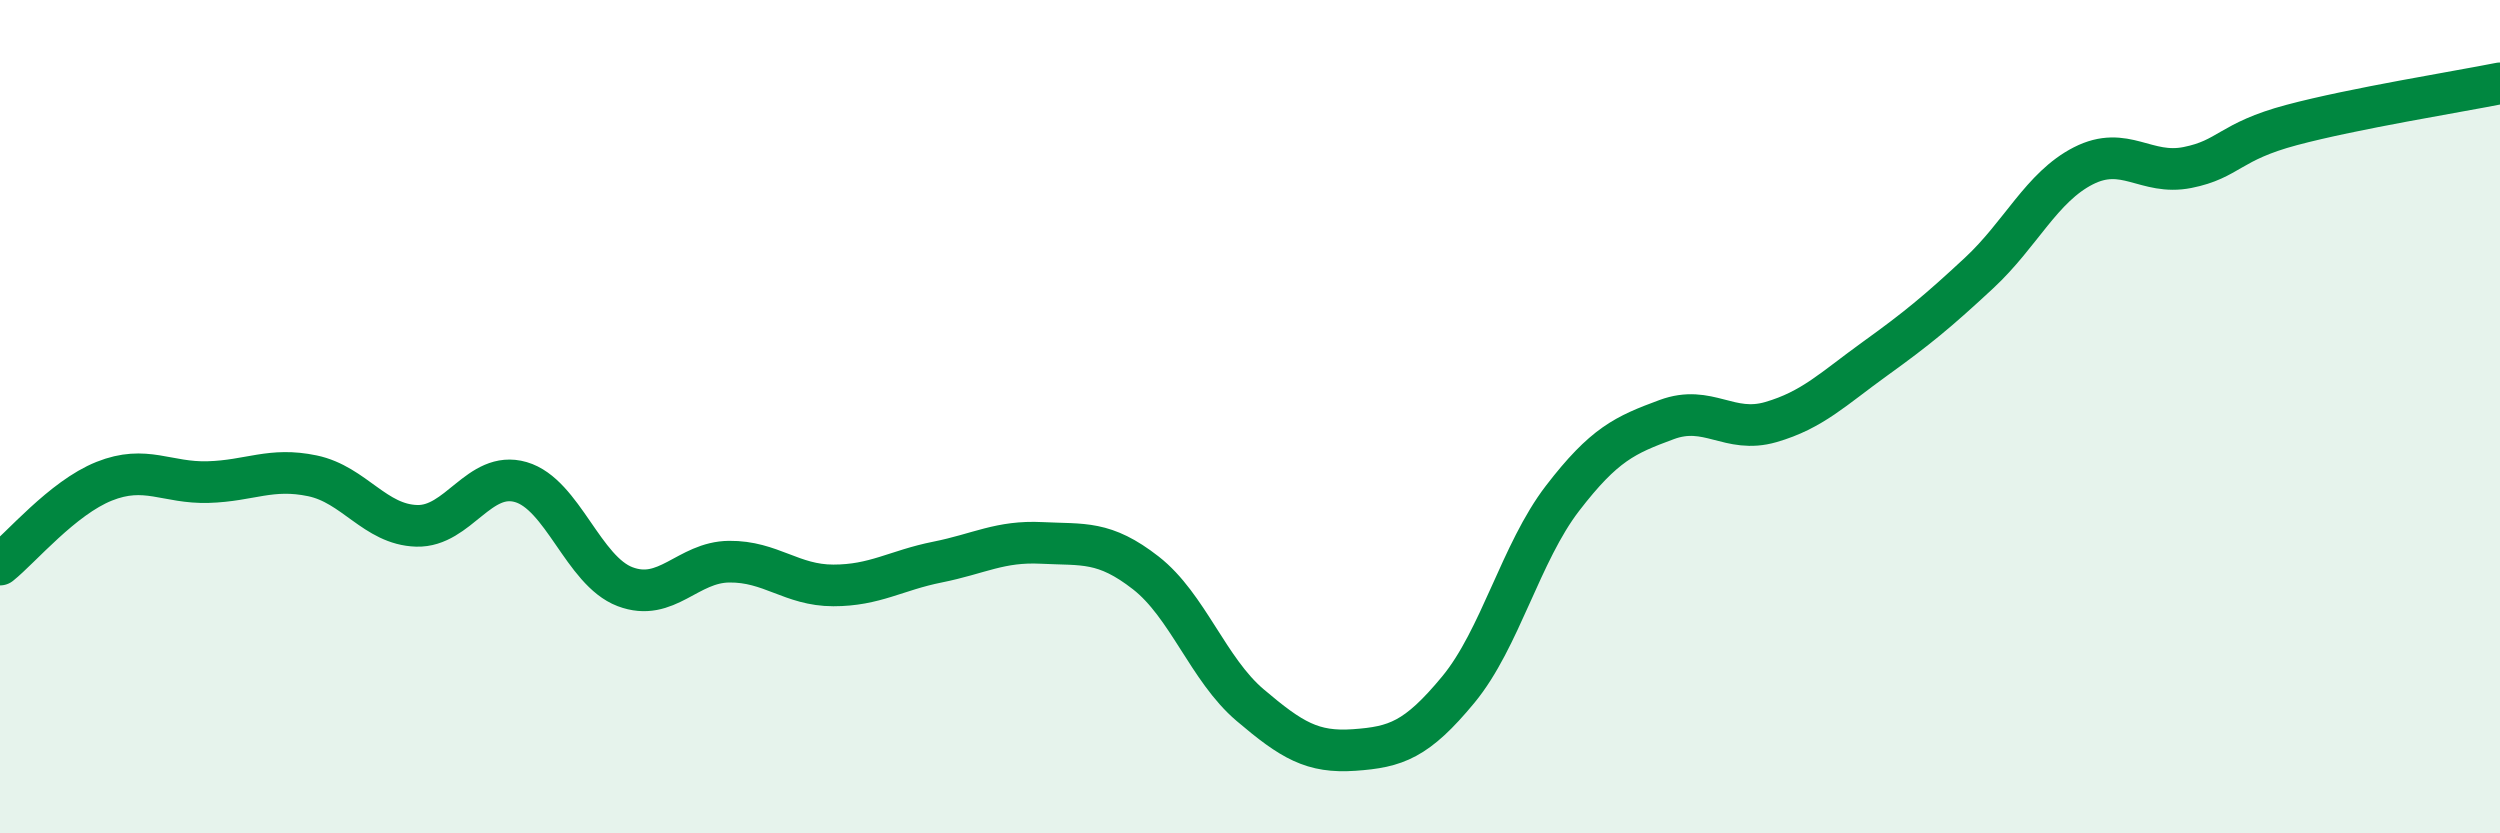
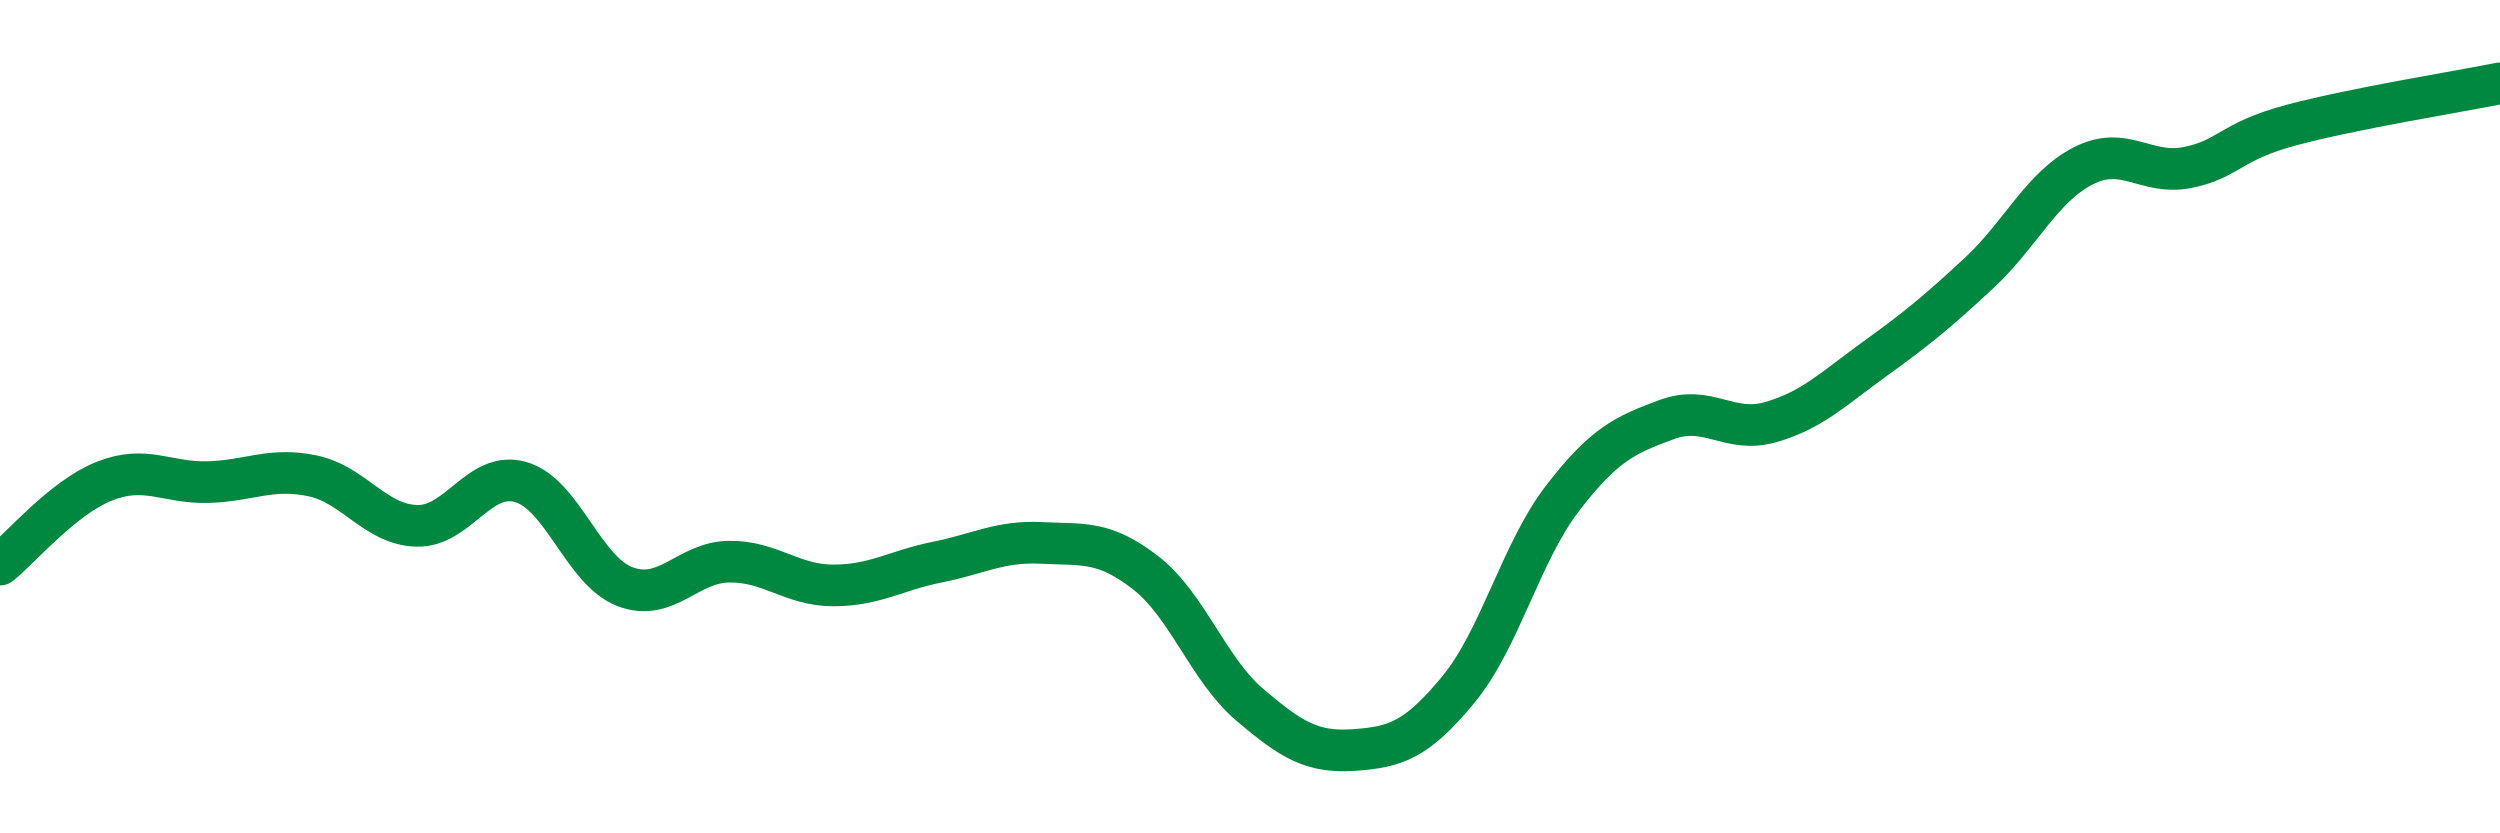
<svg xmlns="http://www.w3.org/2000/svg" width="60" height="20" viewBox="0 0 60 20">
-   <path d="M 0,13.55 C 0.5,13.15 1.5,11.95 2.5,11.55 C 3.5,11.15 4,11.6 5,11.57 C 6,11.54 6.5,11.21 7.5,11.42 C 8.5,11.63 9,12.59 10,12.62 C 11,12.65 11.5,11.28 12.5,11.57 C 13.5,11.86 14,13.7 15,14.08 C 16,14.46 16.5,13.49 17.5,13.48 C 18.5,13.47 19,14.05 20,14.05 C 21,14.05 21.5,13.69 22.5,13.49 C 23.5,13.29 24,12.98 25,13.03 C 26,13.08 26.5,12.97 27.5,13.75 C 28.5,14.53 29,16.07 30,16.92 C 31,17.77 31.5,18.07 32.5,18 C 33.5,17.93 34,17.76 35,16.55 C 36,15.34 36.5,13.26 37.5,11.96 C 38.5,10.66 39,10.44 40,10.07 C 41,9.7 41.5,10.42 42.5,10.13 C 43.5,9.84 44,9.33 45,8.61 C 46,7.89 46.5,7.48 47.5,6.55 C 48.5,5.62 49,4.49 50,3.98 C 51,3.47 51.5,4.22 52.5,4.02 C 53.5,3.82 53.5,3.4 55,3 C 56.5,2.6 59,2.2 60,2L60 20L0 20Z" fill="#008740" opacity="0.1" stroke-linecap="round" stroke-linejoin="round" />
  <path d="M 0,13.55 C 0.5,13.15 1.5,11.95 2.5,11.55 C 3.5,11.15 4,11.6 5,11.57 C 6,11.54 6.5,11.21 7.5,11.42 C 8.5,11.63 9,12.59 10,12.62 C 11,12.65 11.5,11.28 12.5,11.57 C 13.5,11.86 14,13.7 15,14.08 C 16,14.46 16.5,13.49 17.5,13.48 C 18.5,13.47 19,14.05 20,14.05 C 21,14.05 21.5,13.69 22.5,13.49 C 23.5,13.29 24,12.98 25,13.03 C 26,13.08 26.5,12.97 27.5,13.75 C 28.5,14.53 29,16.07 30,16.92 C 31,17.77 31.5,18.07 32.5,18 C 33.5,17.93 34,17.76 35,16.55 C 36,15.34 36.5,13.26 37.5,11.96 C 38.5,10.66 39,10.44 40,10.07 C 41,9.7 41.5,10.42 42.5,10.13 C 43.5,9.84 44,9.33 45,8.61 C 46,7.89 46.5,7.48 47.5,6.55 C 48.5,5.62 49,4.49 50,3.98 C 51,3.47 51.5,4.22 52.5,4.02 C 53.5,3.82 53.5,3.4 55,3 C 56.5,2.6 59,2.2 60,2" stroke="#008740" stroke-width="1" fill="none" stroke-linecap="round" stroke-linejoin="round" />
</svg>